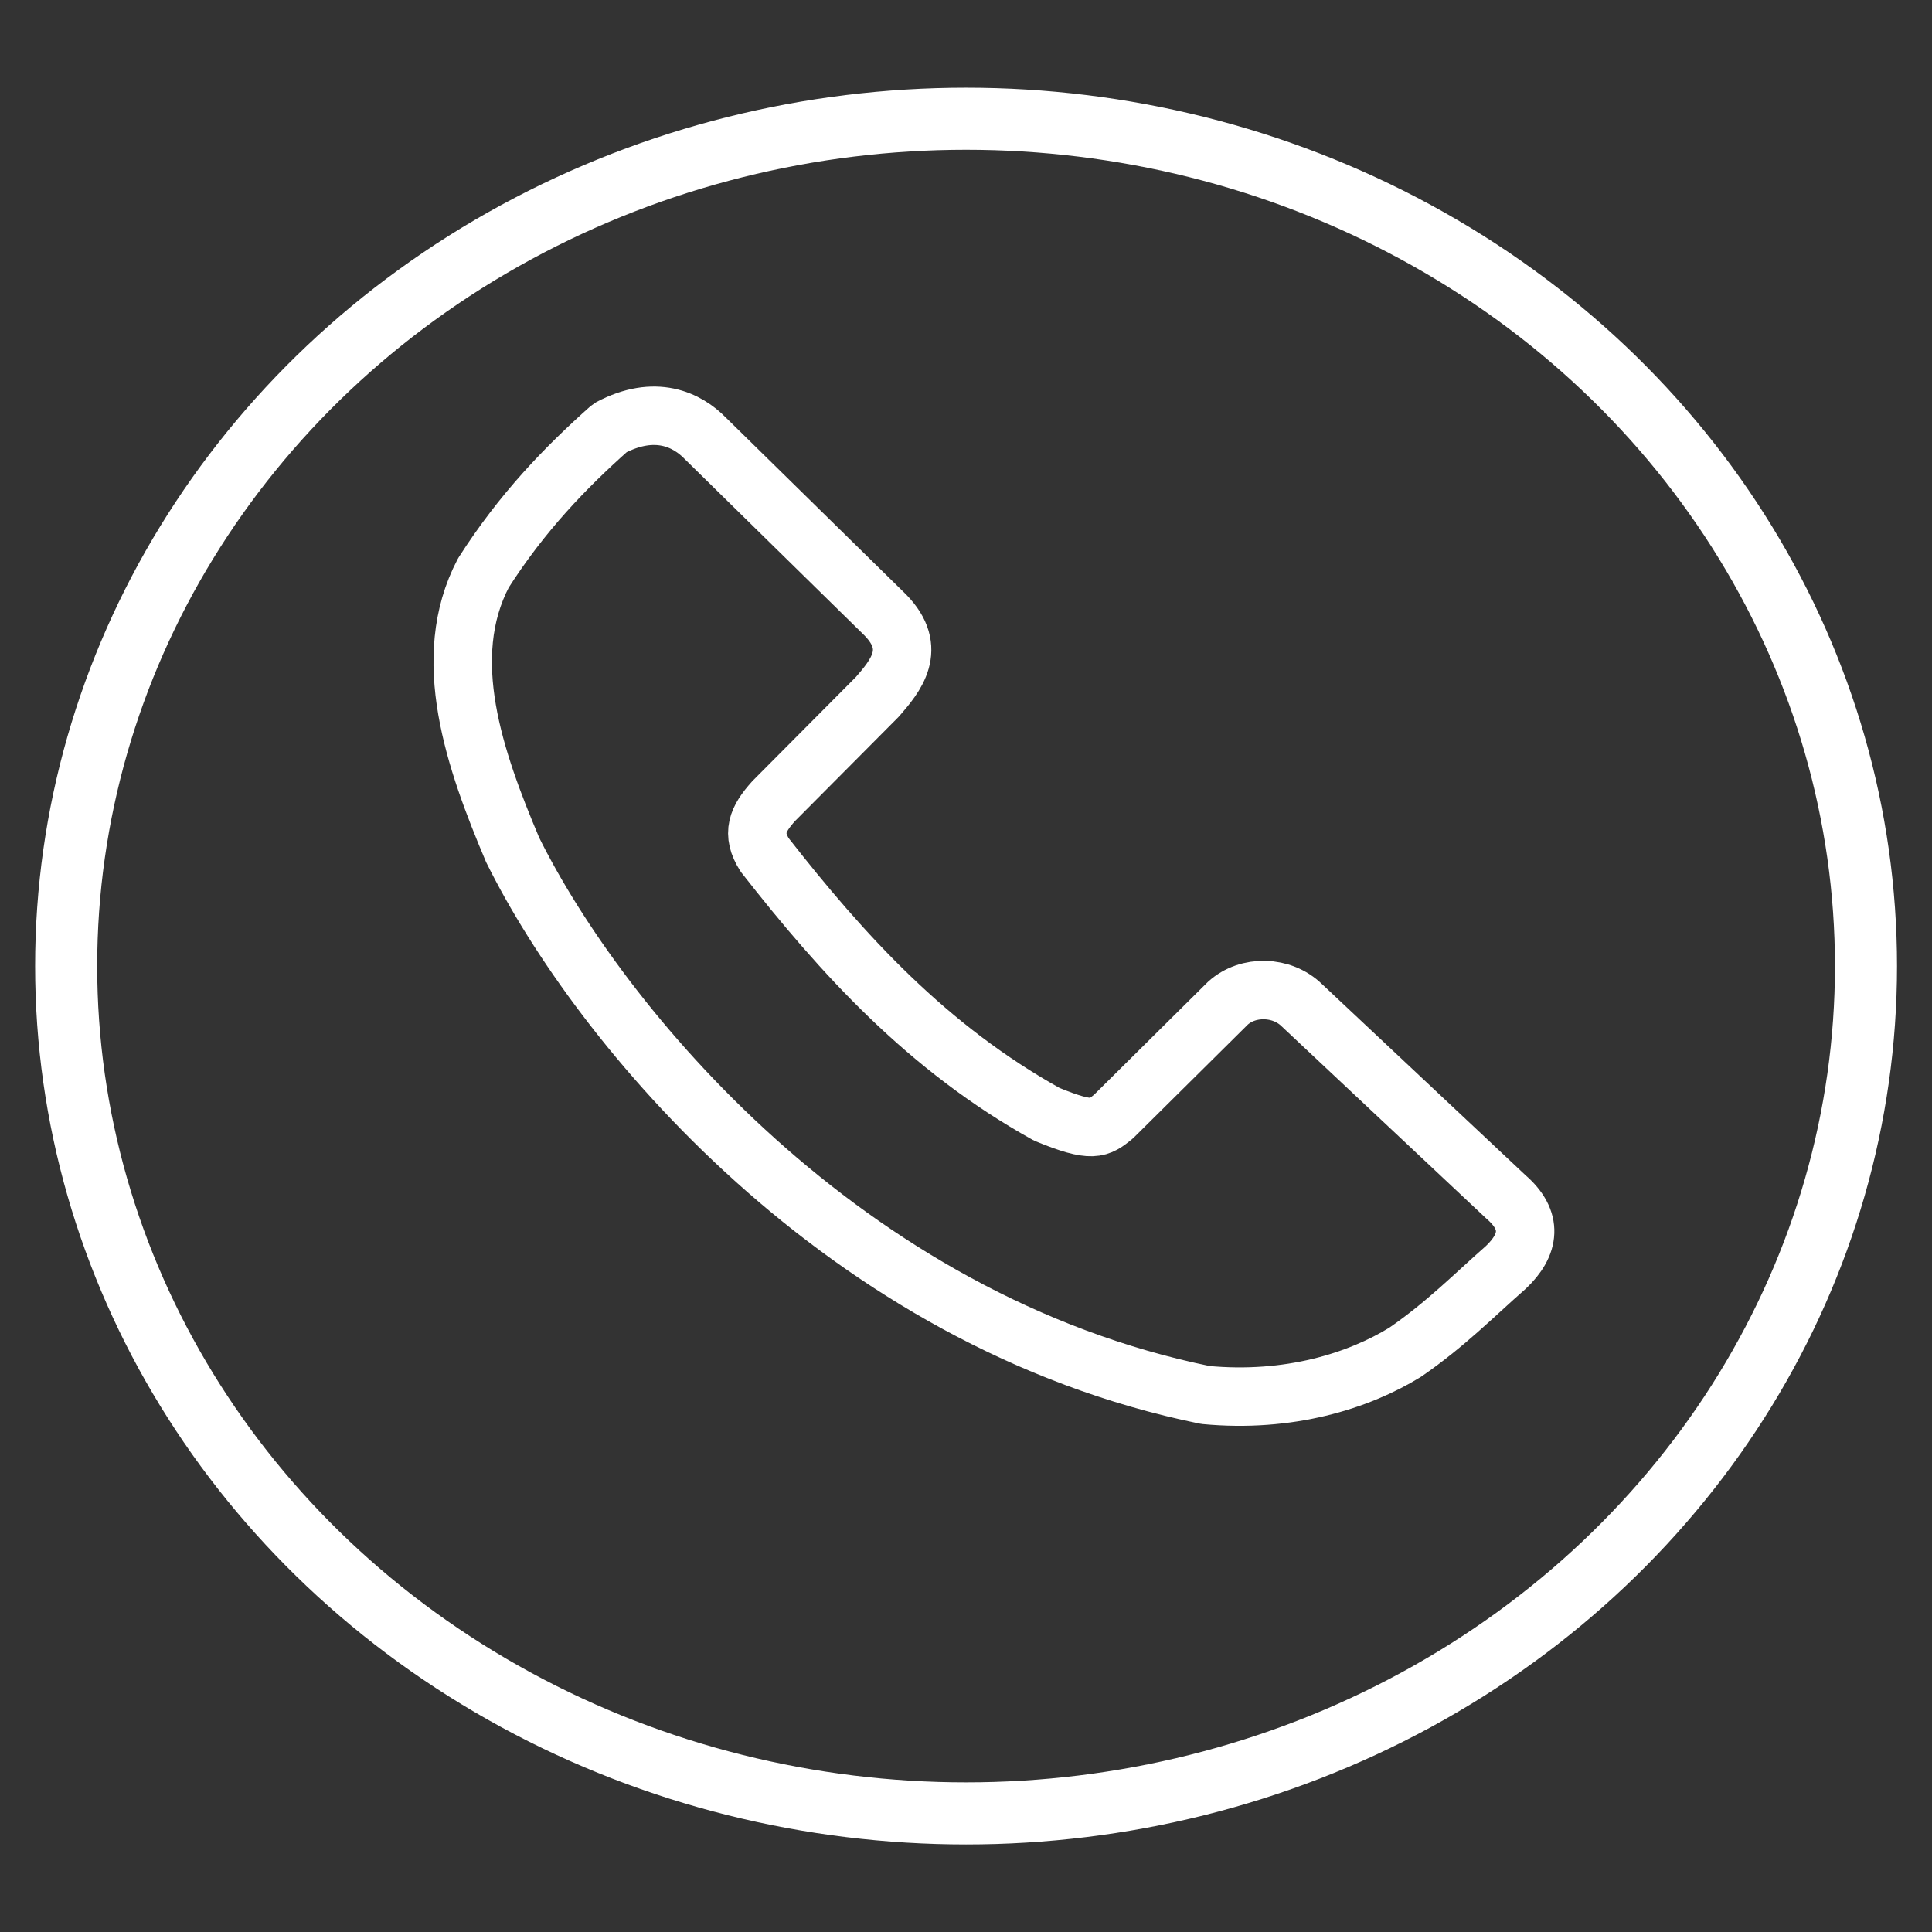
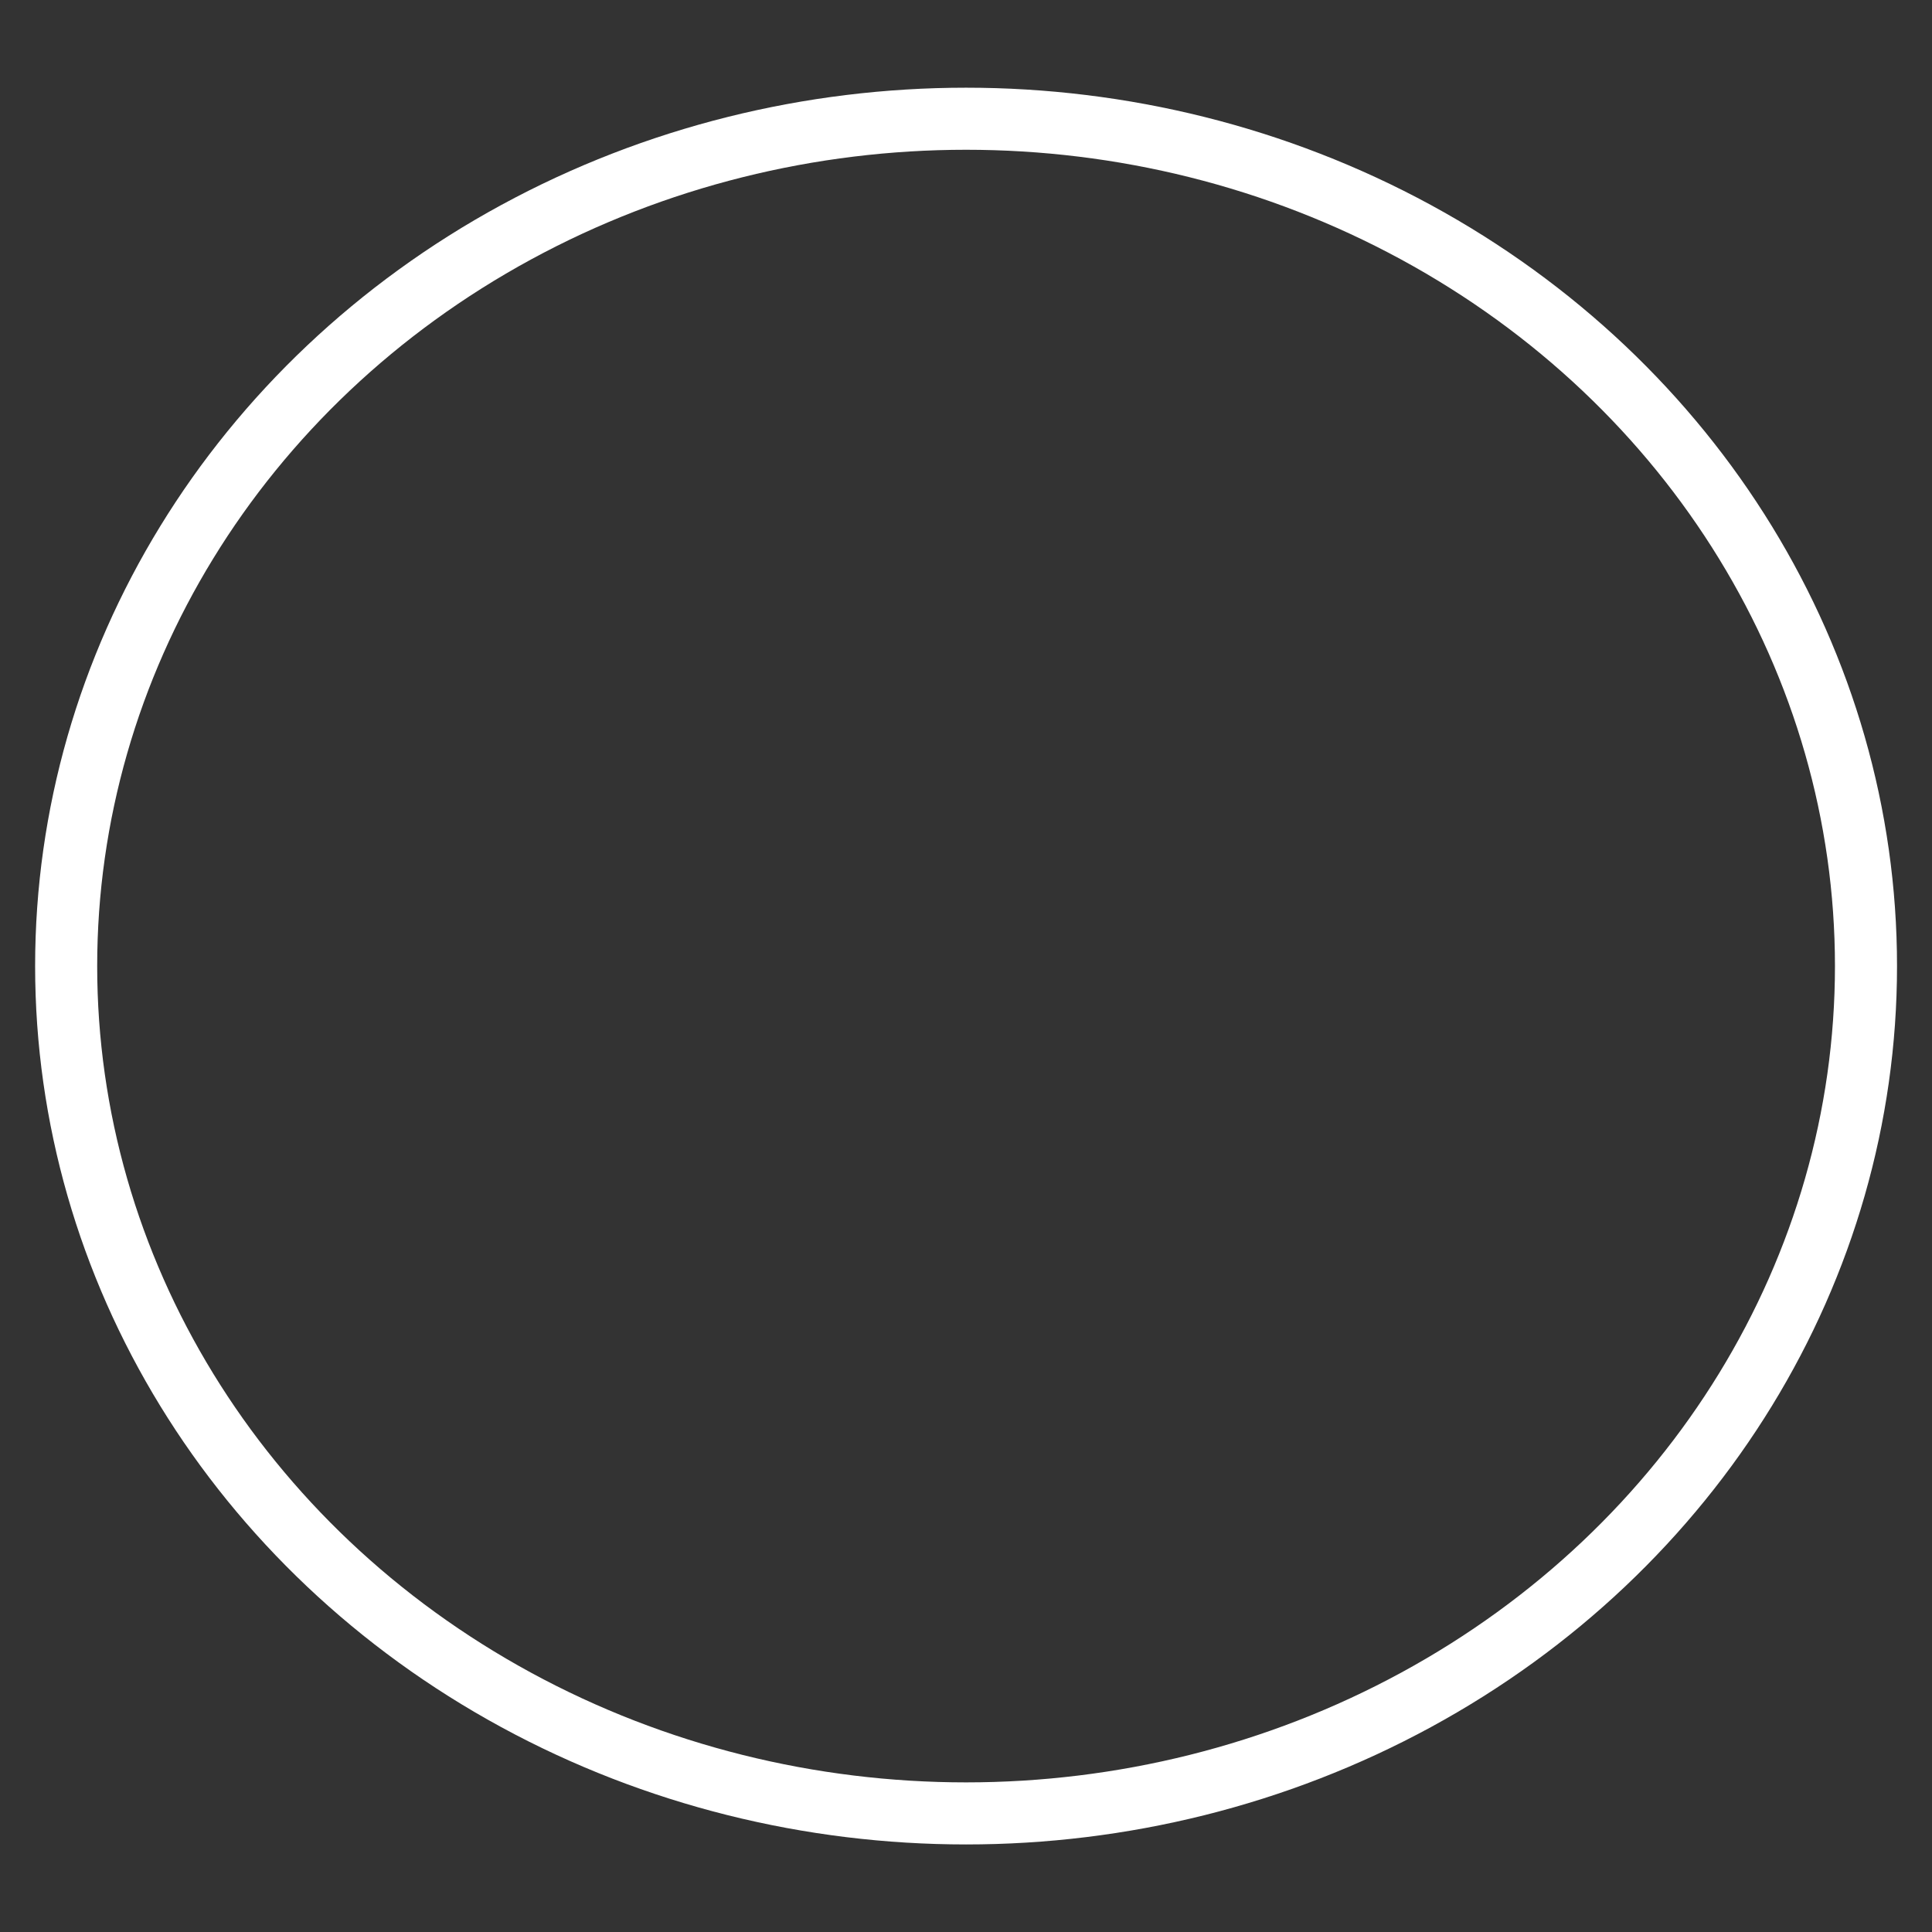
<svg xmlns="http://www.w3.org/2000/svg" xmlns:ns1="http://www.inkscape.org/namespaces/inkscape" xmlns:ns2="http://sodipodi.sourceforge.net/DTD/sodipodi-0.dtd" width="50" height="50" viewBox="0 0 13.229 13.229" version="1.1" id="svg5" xml:space="preserve" ns1:version="1.2.1 (9c6d41e410, 2022-07-14)">
  <rect x="0" y="0" width="13.229" height="13.229" fill="#333333" stroke="none" />
  <ns2:namedview id="namedview7" pagecolor="#505050" bordercolor="#eeeeee" borderopacity="1" ns1:showpageshadow="0" ns1:pageopacity="0" ns1:pagecheckerboard="0" ns1:deskcolor="#505050" ns1:document-units="mm" showgrid="false" ns1:zoom="5.6568543" ns1:cx="7.3362328" ns1:cy="-6.5407377" ns1:window-width="1920" ns1:window-height="1009" ns1:window-x="1912" ns1:window-y="-8" ns1:window-maximized="1" ns1:current-layer="layer1" />
  <defs id="defs2" />
  <g ns1:label="Capa 1" ns1:groupmode="layer" id="layer1">
-     <path style="fill:none;stroke:#ffffff;stroke-width:0.4;stroke-linecap:square;stroke-linejoin:bevel;stroke-dasharray:none;stroke-opacity:1;paint-order:fill markers stroke" d="m 5.236,5.854 c -0.092,-0.146 -0.051,-0.244 0.062,-0.369 L 6.008,4.771 C 6.131,4.629 6.289,4.443 6.062,4.211 L 4.83,3.002 C 4.706,2.874 4.486,2.766 4.177,2.93 3.871,3.202 3.575,3.508 3.31,3.923 c -0.306,0.583 -0.059,1.283 0.2,1.896 0.593,1.199 2.265,3.228 4.744,3.733 0.572,0.054 1.048,-0.096 1.368,-0.293 0.281,-0.194 0.468,-0.387 0.689,-0.581 0.165,-0.156 0.187,-0.322 0,-0.483 L 8.914,6.883 C 8.778,6.75 8.546,6.744 8.408,6.869 L 7.624,7.646 C 7.524,7.727 7.484,7.76 7.168,7.63 6.352,7.177 5.769,6.536 5.236,5.854 Z" id="path9937" ns2:nodetypes="ccccccccccccccccc" />
    <ellipse style="fill:none;stroke:#ffffff;stroke-width:0.425;stroke-linecap:square;stroke-linejoin:bevel;stroke-dasharray:none;stroke-opacity:1;paint-order:fill markers stroke" id="path10045" cx="6.615" cy="6.615" rx="6.162" ry="5.802" />
  </g>
</svg>